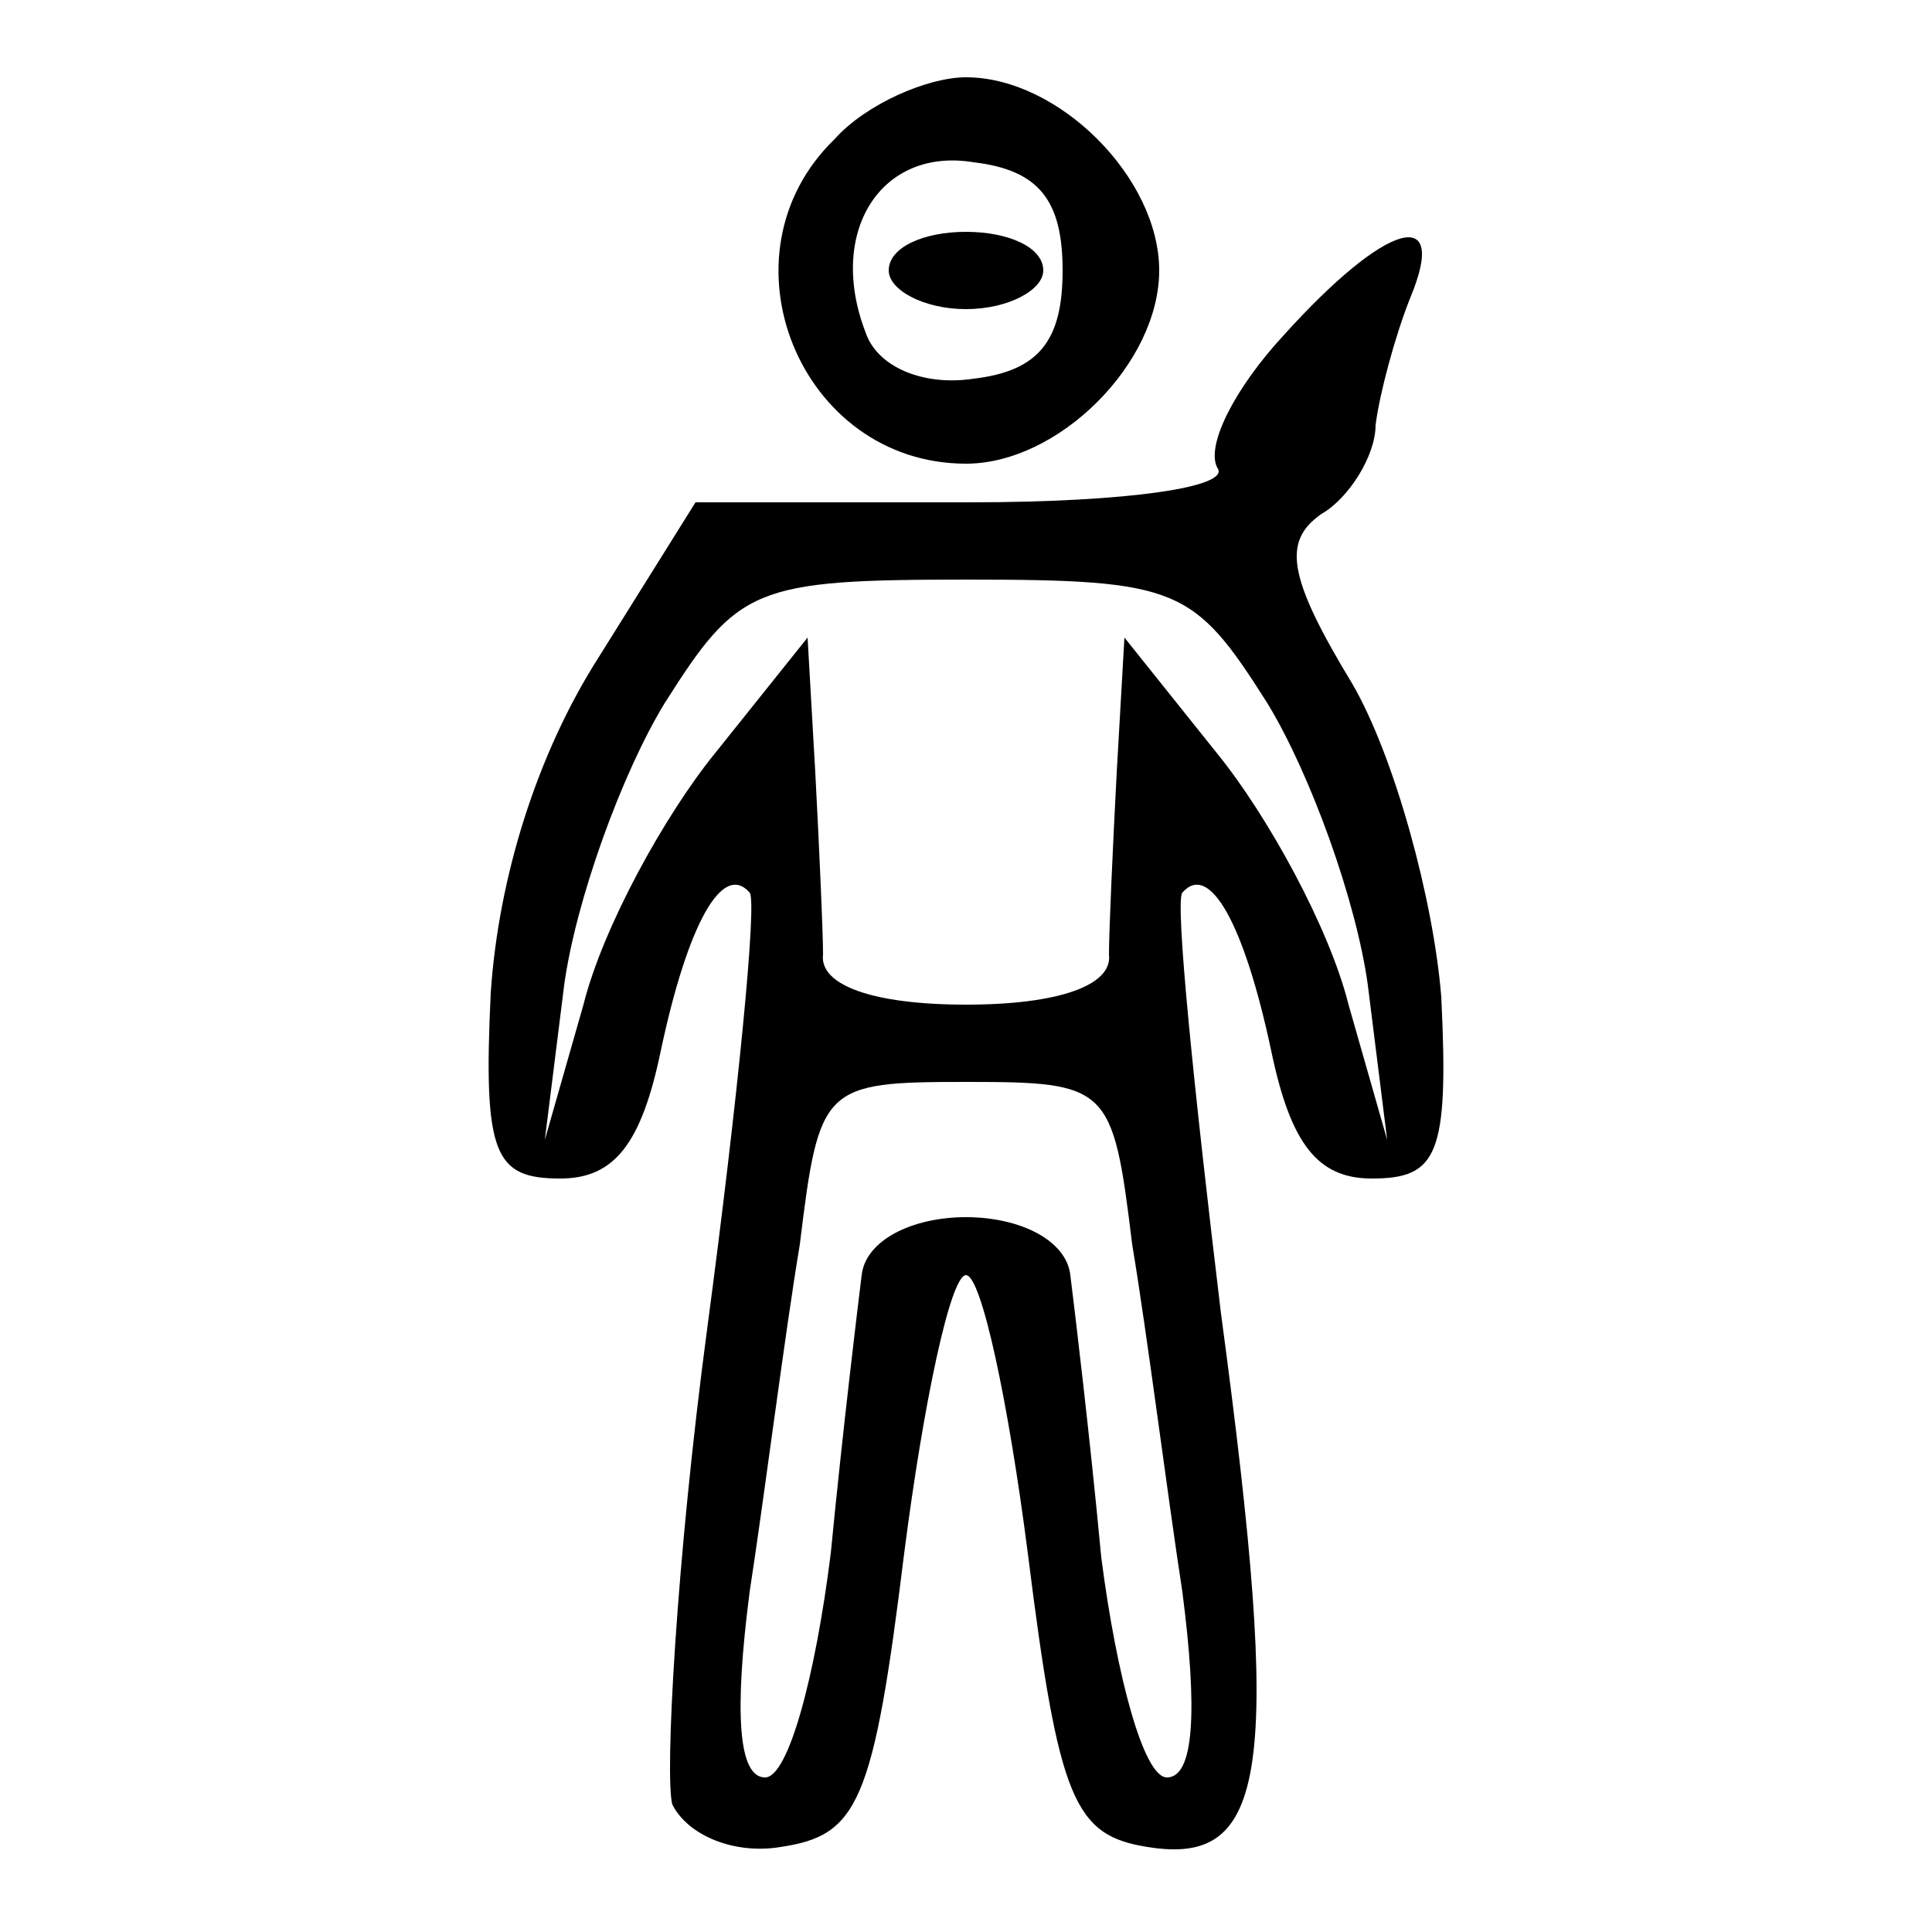
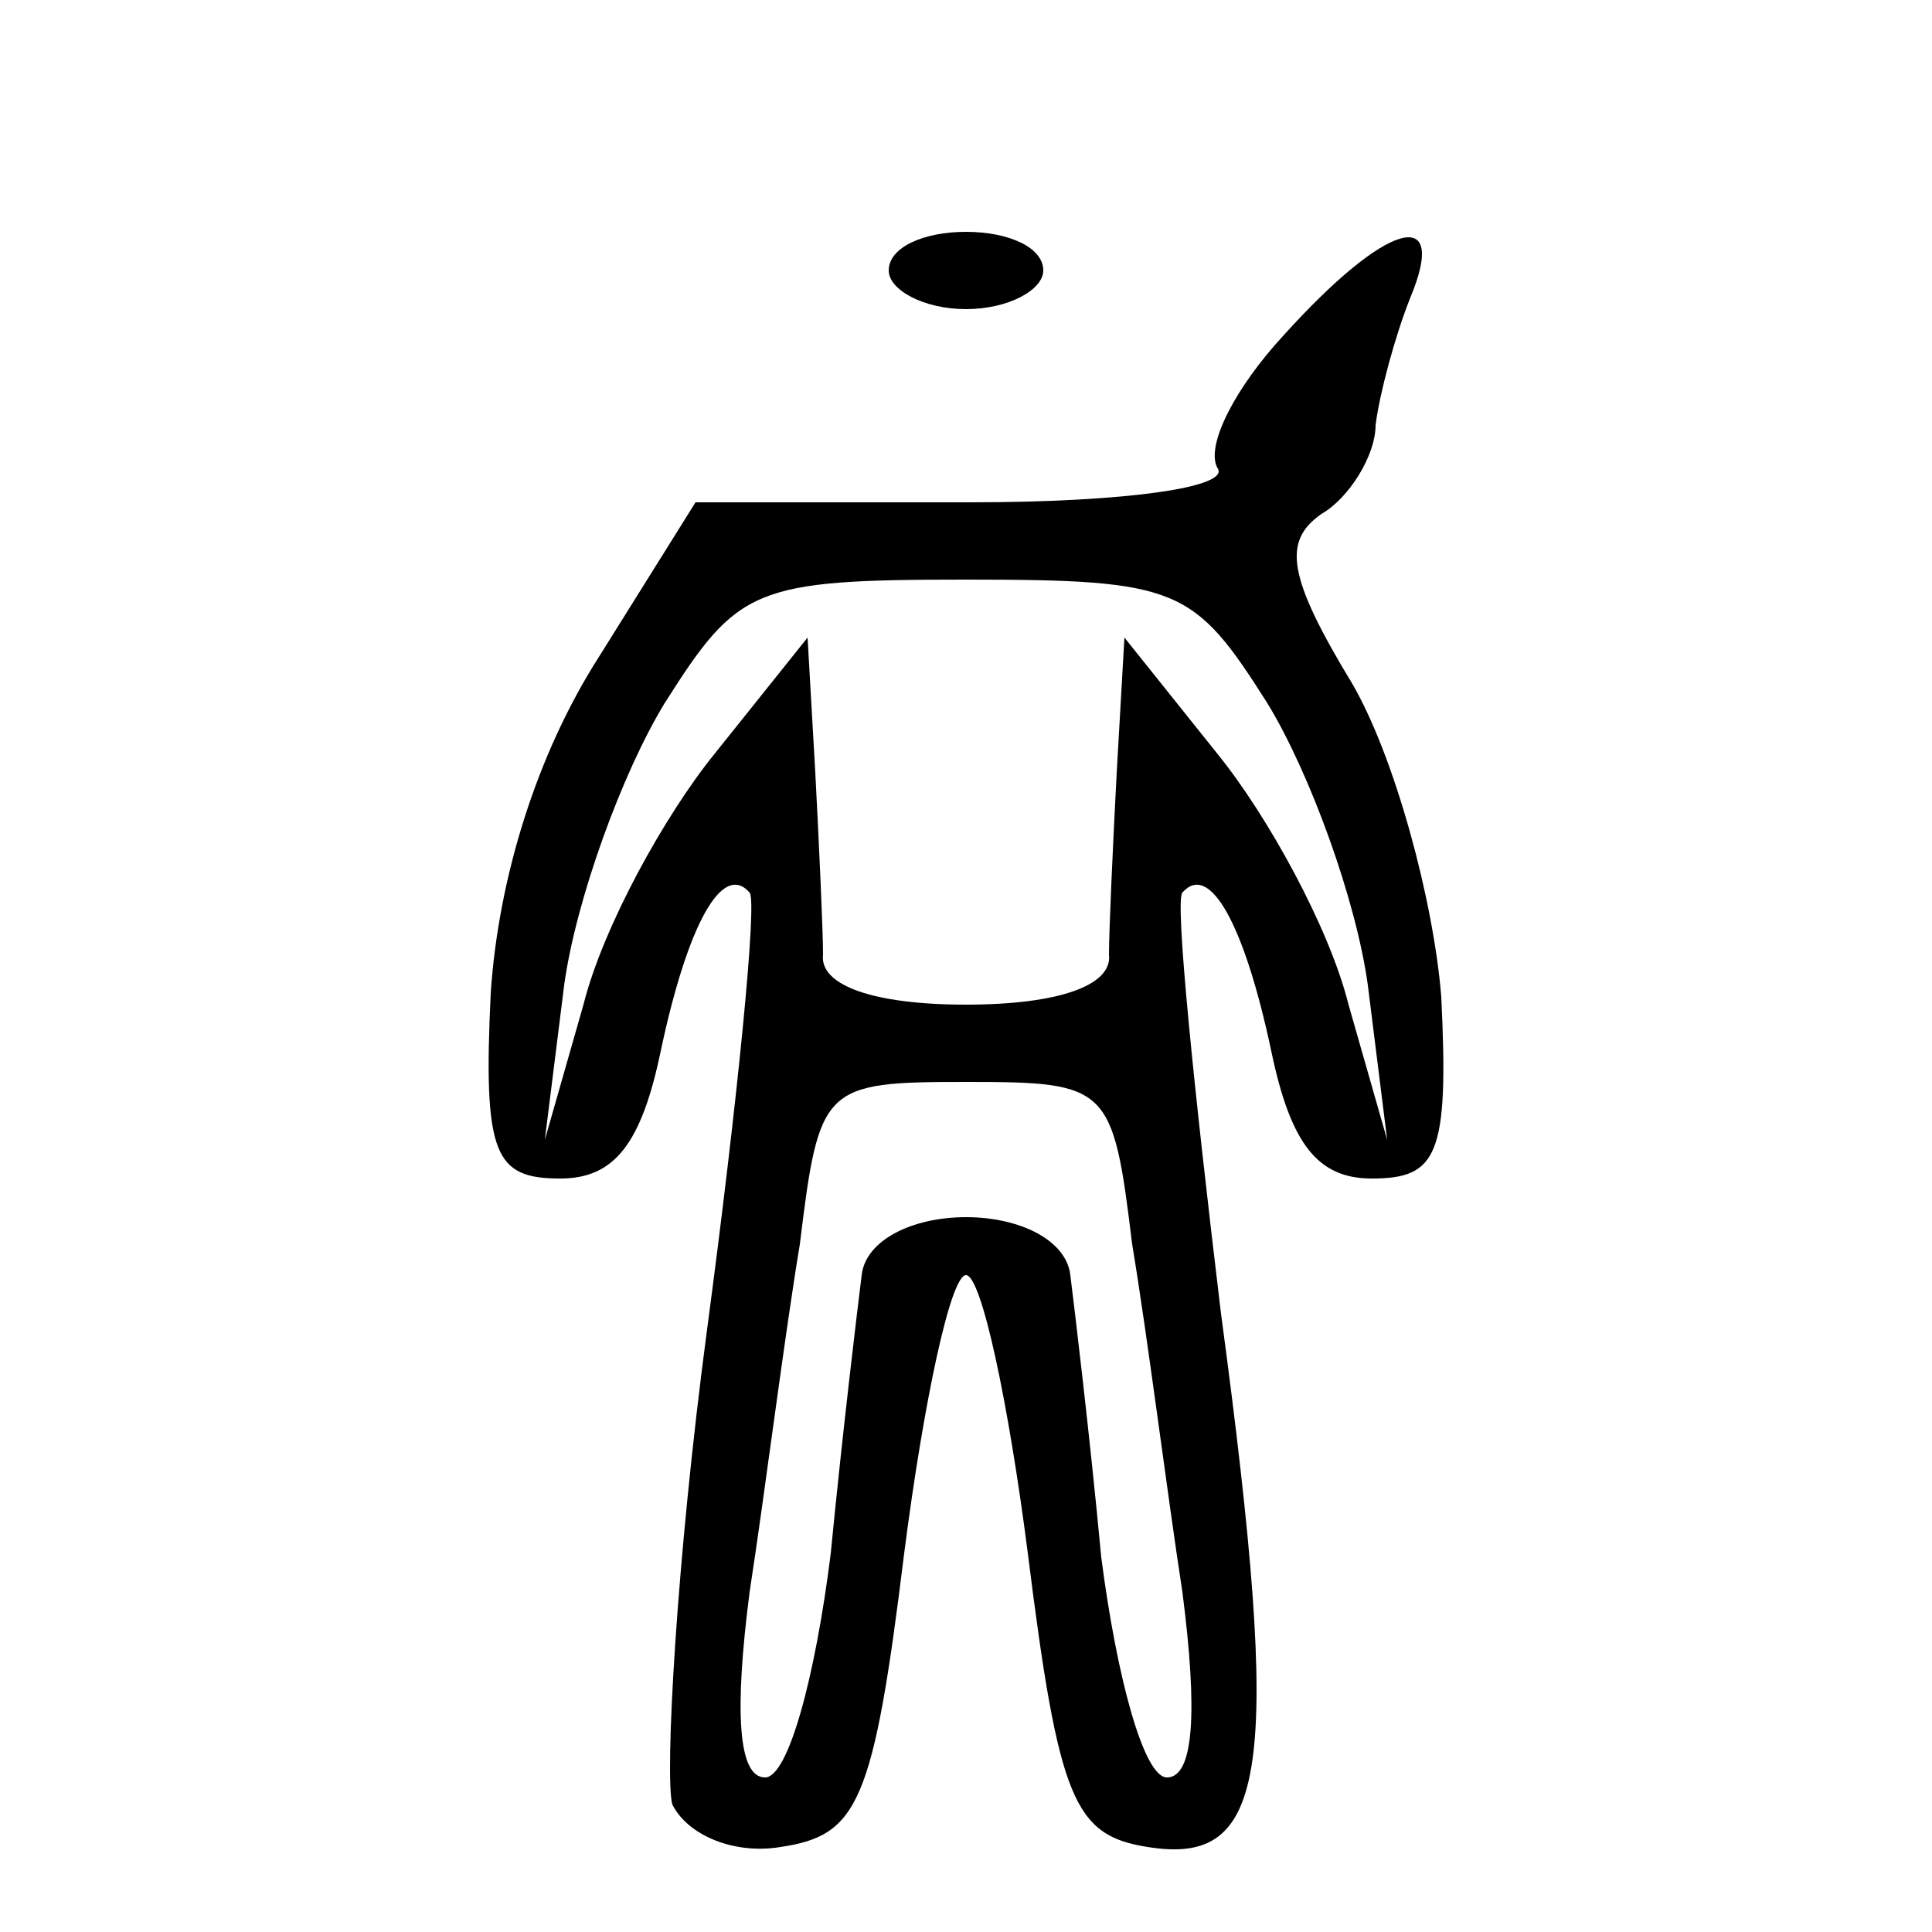
<svg xmlns="http://www.w3.org/2000/svg" version="1.0" width="50pt" height="50pt" viewBox="0 0 50 50" preserveAspectRatio="xMidYMid meet">
  <g transform="translate(0,50) scale(0.1,-0.1)" fill="#000000" stroke="none">
-     <path d="M216 464 c-31 -30 -9 -84 34 -84 24 0 50 26 50 50 0 24 -26 50 -50 50 -10 0 -26 -7 -34 -16z m59 -34 c0 -18 -6 -26 -23 -28 -13 -2 -25 3 -28 12 -10 26 4 48 28 44 17 -2 23 -10 23 -28z" />
    <path d="M230 430 c0 -5 9 -10 20 -10 11 0 20 5 20 10 0 6 -9 10 -20 10 -11 0 -20 -4 -20 -10z" />
    <path d="M332 413 c-12 -13 -20 -28 -17 -34 4 -5 -23 -9 -64 -9 l-71 0 -25 -40 c-16 -25 -26 -57 -28 -87 -2 -42 1 -48 18 -48 14 0 21 9 26 33 7 33 16 49 23 41 2 -2 -3 -53 -11 -113 -8 -60 -11 -116 -9 -123 4 -8 16 -13 28 -11 20 3 24 11 32 76 5 39 12 72 16 72 4 0 11 -33 16 -72 8 -64 12 -73 31 -76 31 -5 35 19 19 138 -7 58 -12 107 -10 109 7 8 16 -8 23 -41 5 -24 12 -33 26 -33 17 0 20 6 18 47 -2 25 -12 62 -23 81 -17 28 -18 37 -8 44 7 4 14 15 14 23 1 8 5 23 9 33 10 24 -6 20 -33 -10z m-4 -95 c11 -18 23 -51 26 -73 l5 -40 -10 35 c-5 20 -21 49 -34 65 l-24 30 -2 -35 c-1 -19 -2 -41 -2 -47 1 -8 -13 -13 -37 -13 -24 0 -38 5 -37 13 0 6 -1 28 -2 47 l-2 35 -24 -30 c-13 -16 -29 -45 -34 -65 l-10 -35 5 40 c3 22 15 55 26 73 19 30 23 32 78 32 55 0 59 -2 78 -32z m-35 -140 c4 -24 9 -64 13 -90 4 -31 3 -48 -4 -48 -6 0 -13 26 -17 57 -3 32 -7 65 -8 73 -1 9 -13 15 -27 15 -14 0 -26 -6 -27 -15 -1 -8 -5 -41 -8 -72 -4 -32 -11 -58 -17 -58 -7 0 -8 17 -4 48 4 26 9 66 13 90 5 41 6 42 43 42 37 0 38 -1 43 -42z" />
  </g>
</svg>